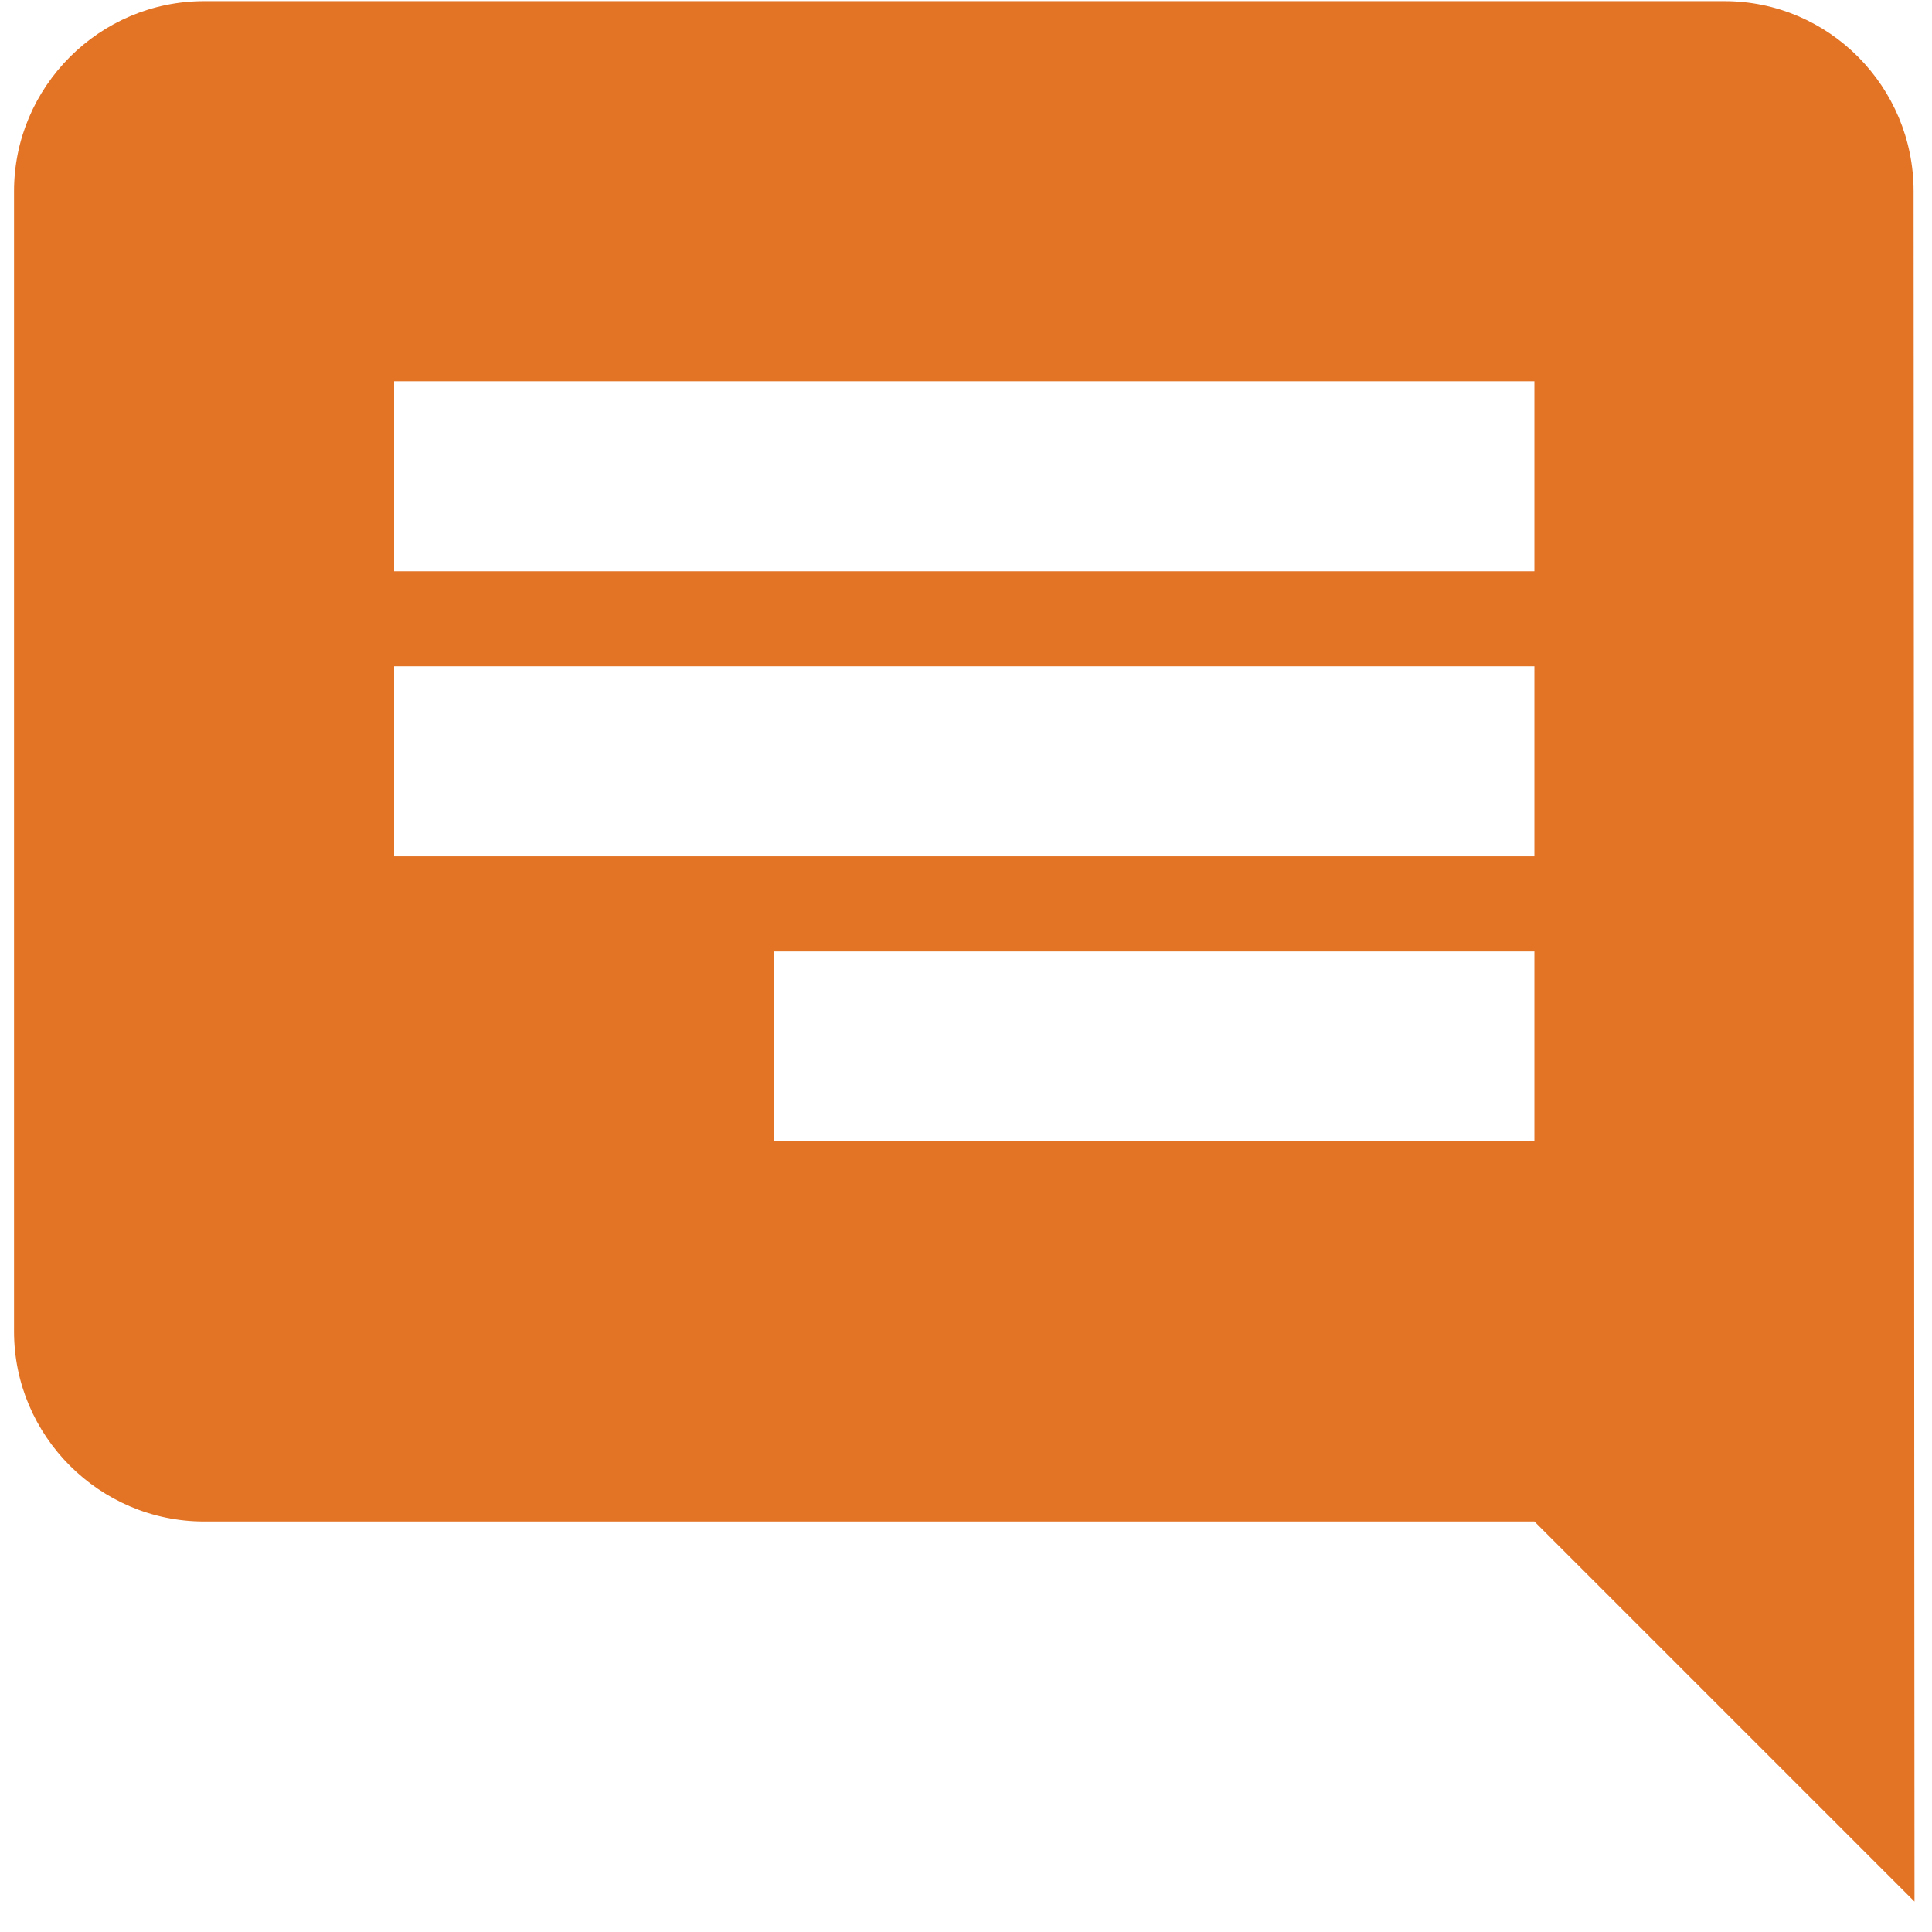
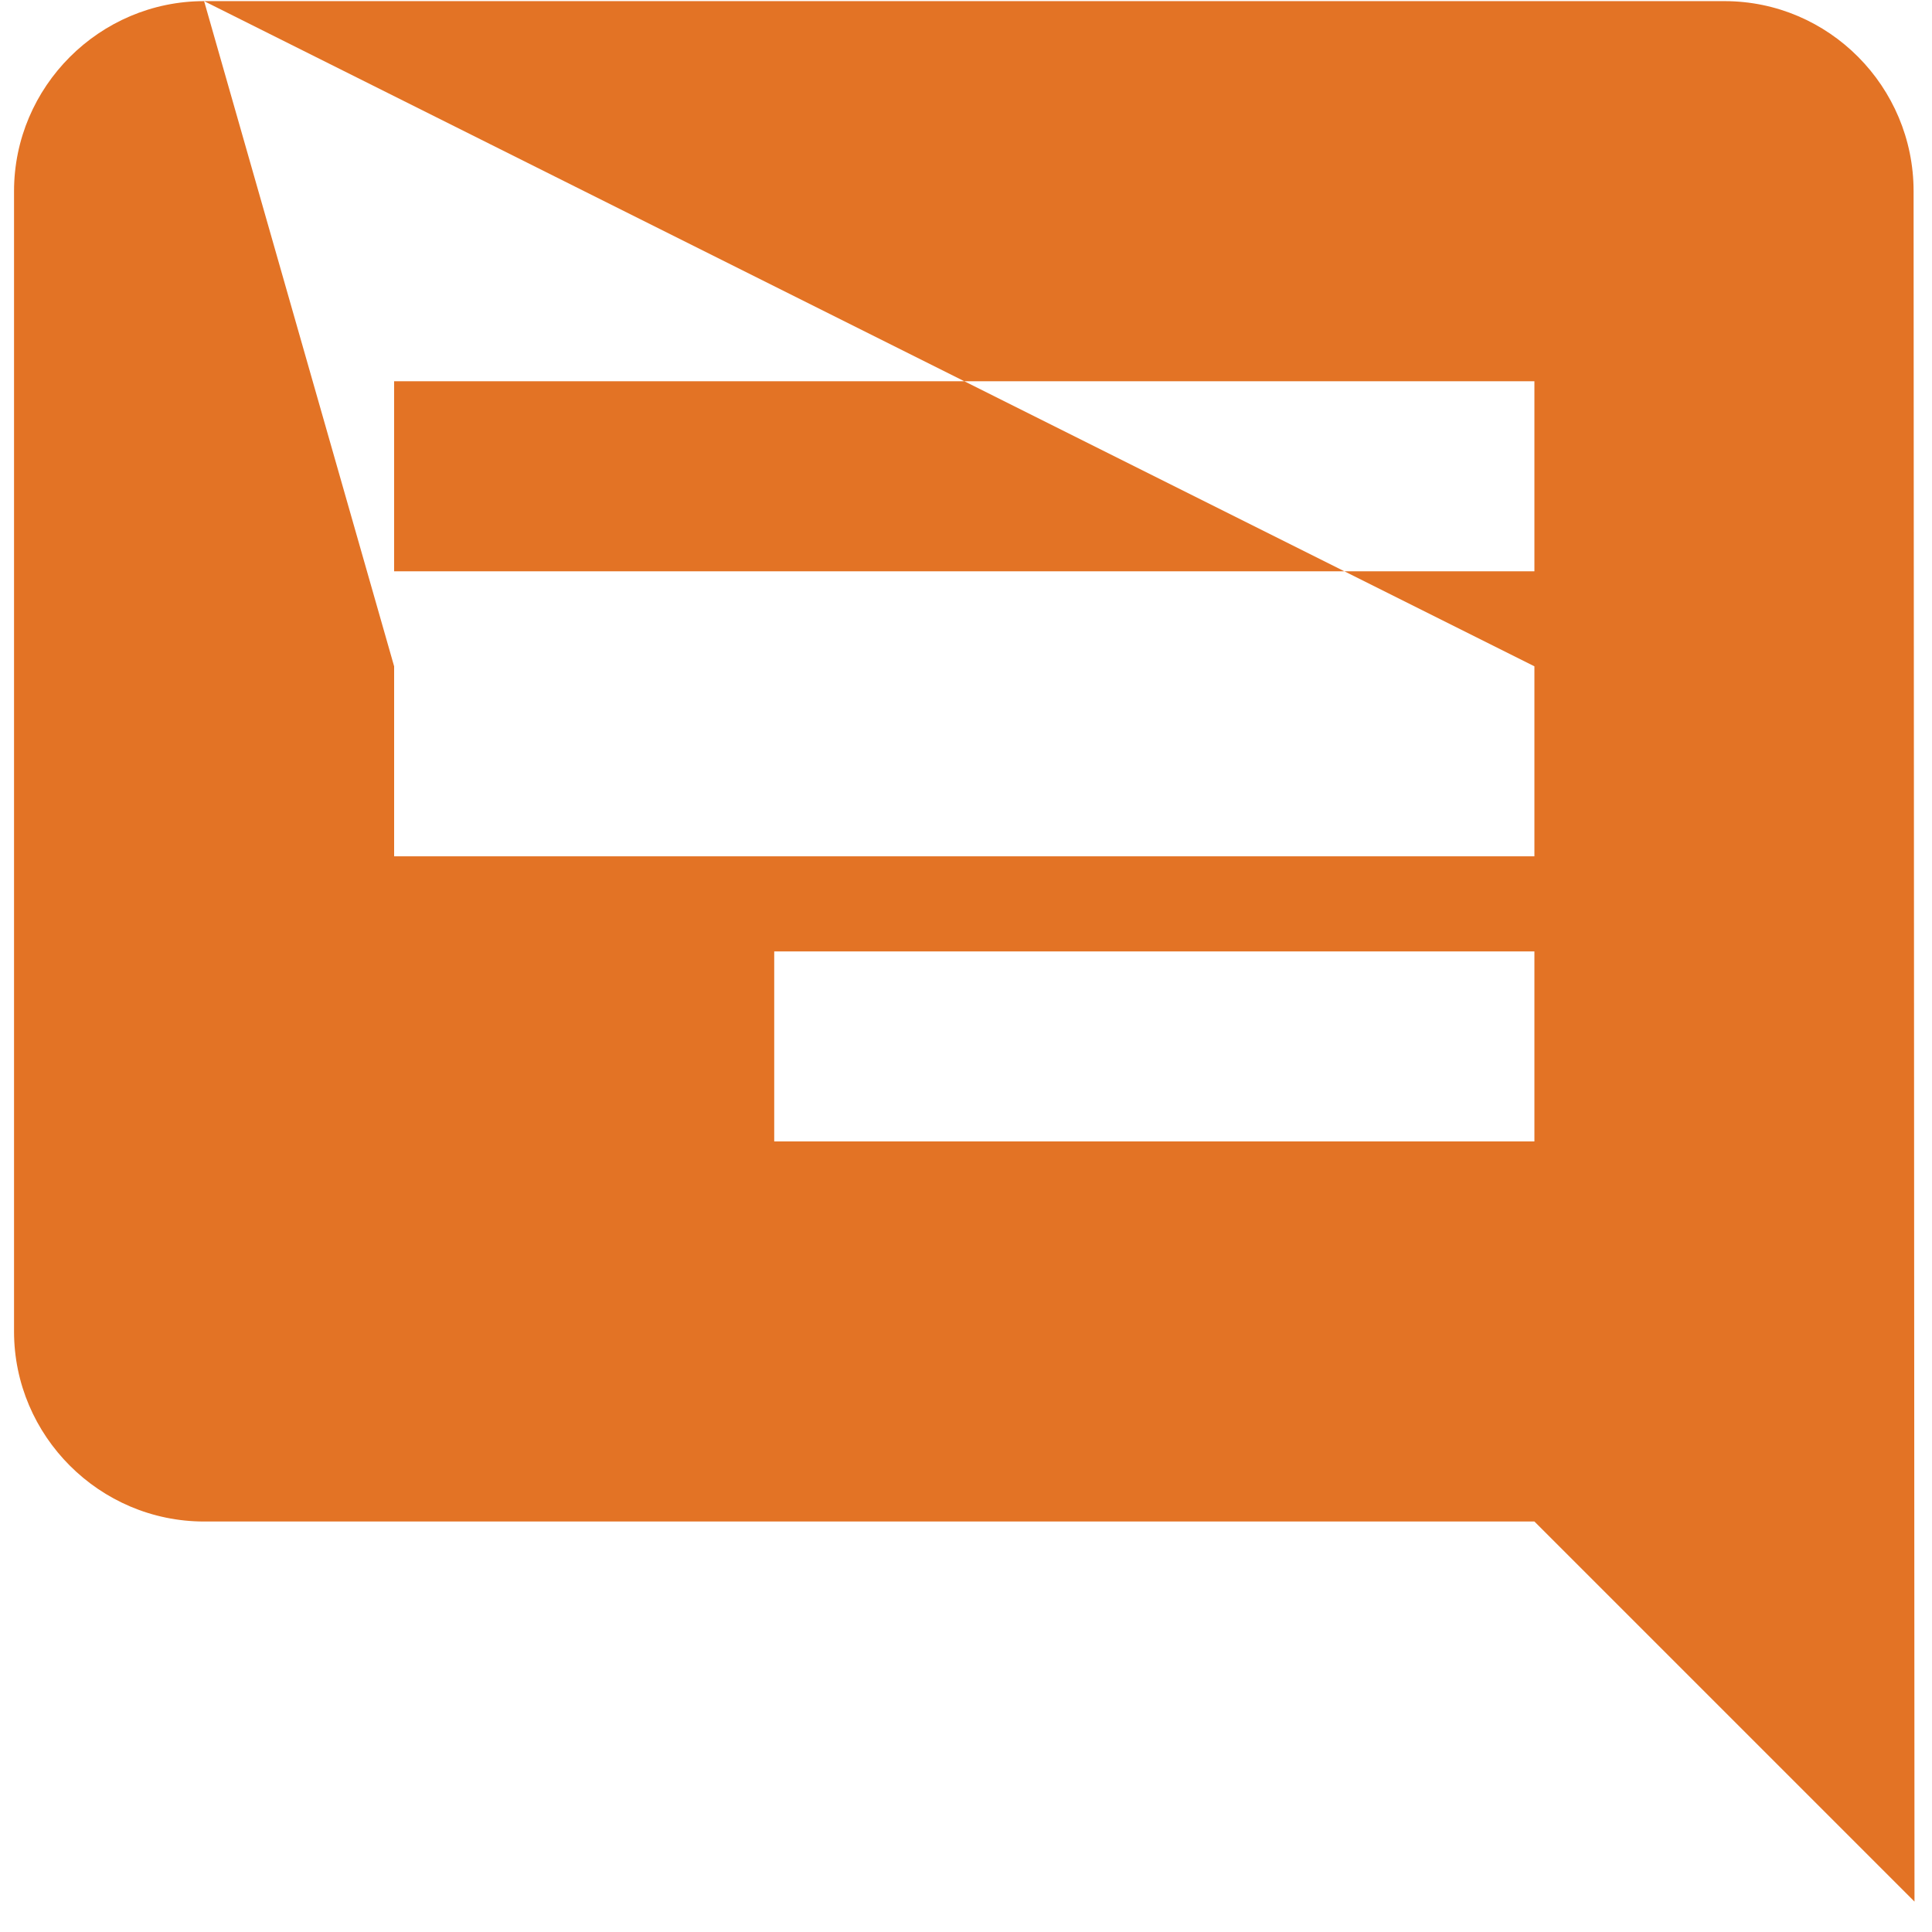
<svg xmlns="http://www.w3.org/2000/svg" width="34px" height="34px" viewBox="0 0 34 34" version="1.1">
  <title>Shape</title>
  <desc>Created with Sketch.</desc>
  <defs />
  <g id="Welcome" stroke="none" stroke-width="1" fill="none" fill-rule="evenodd">
    <g id="1-Email-Newsletter" transform="translate(-281, -2009)" fill="#E37325">
-       <path d="M311.348,2009.02 L284.592,2009.02 C282.753,2009.02 281.264,2010.525 281.264,2012.365 L281.248,2042.465 L287.937,2035.776 L311.348,2035.776 C313.188,2035.776 314.693,2034.271 314.693,2032.432 L314.693,2012.365 C314.693,2010.525 313.188,2009.02 311.348,2009.02 L311.348,2009.02 Z M287.937,2020.726 L308.004,2020.726 L308.004,2024.07 L287.937,2024.07 L287.937,2020.726 L287.937,2020.726 Z M301.315,2029.087 L287.937,2029.087 L287.937,2025.743 L301.315,2025.743 L301.315,2029.087 L301.315,2029.087 Z M308.004,2019.054 L287.937,2019.054 L287.937,2015.709 L308.004,2015.709 L308.004,2019.054 L308.004,2019.054 Z" id="Shape" transform="translate(297.97, 2025.743) scale(-1, 1) translate(-297.97, -2025.743) " />
+       <path d="M311.348,2009.02 L284.592,2009.02 C282.753,2009.02 281.264,2010.525 281.264,2012.365 L281.248,2042.465 L287.937,2035.776 L311.348,2035.776 C313.188,2035.776 314.693,2034.271 314.693,2032.432 L314.693,2012.365 C314.693,2010.525 313.188,2009.02 311.348,2009.02 L311.348,2009.02 Z L308.004,2020.726 L308.004,2024.07 L287.937,2024.07 L287.937,2020.726 L287.937,2020.726 Z M301.315,2029.087 L287.937,2029.087 L287.937,2025.743 L301.315,2025.743 L301.315,2029.087 L301.315,2029.087 Z M308.004,2019.054 L287.937,2019.054 L287.937,2015.709 L308.004,2015.709 L308.004,2019.054 L308.004,2019.054 Z" id="Shape" transform="translate(297.97, 2025.743) scale(-1, 1) translate(-297.97, -2025.743) " />
    </g>
  </g>
</svg>